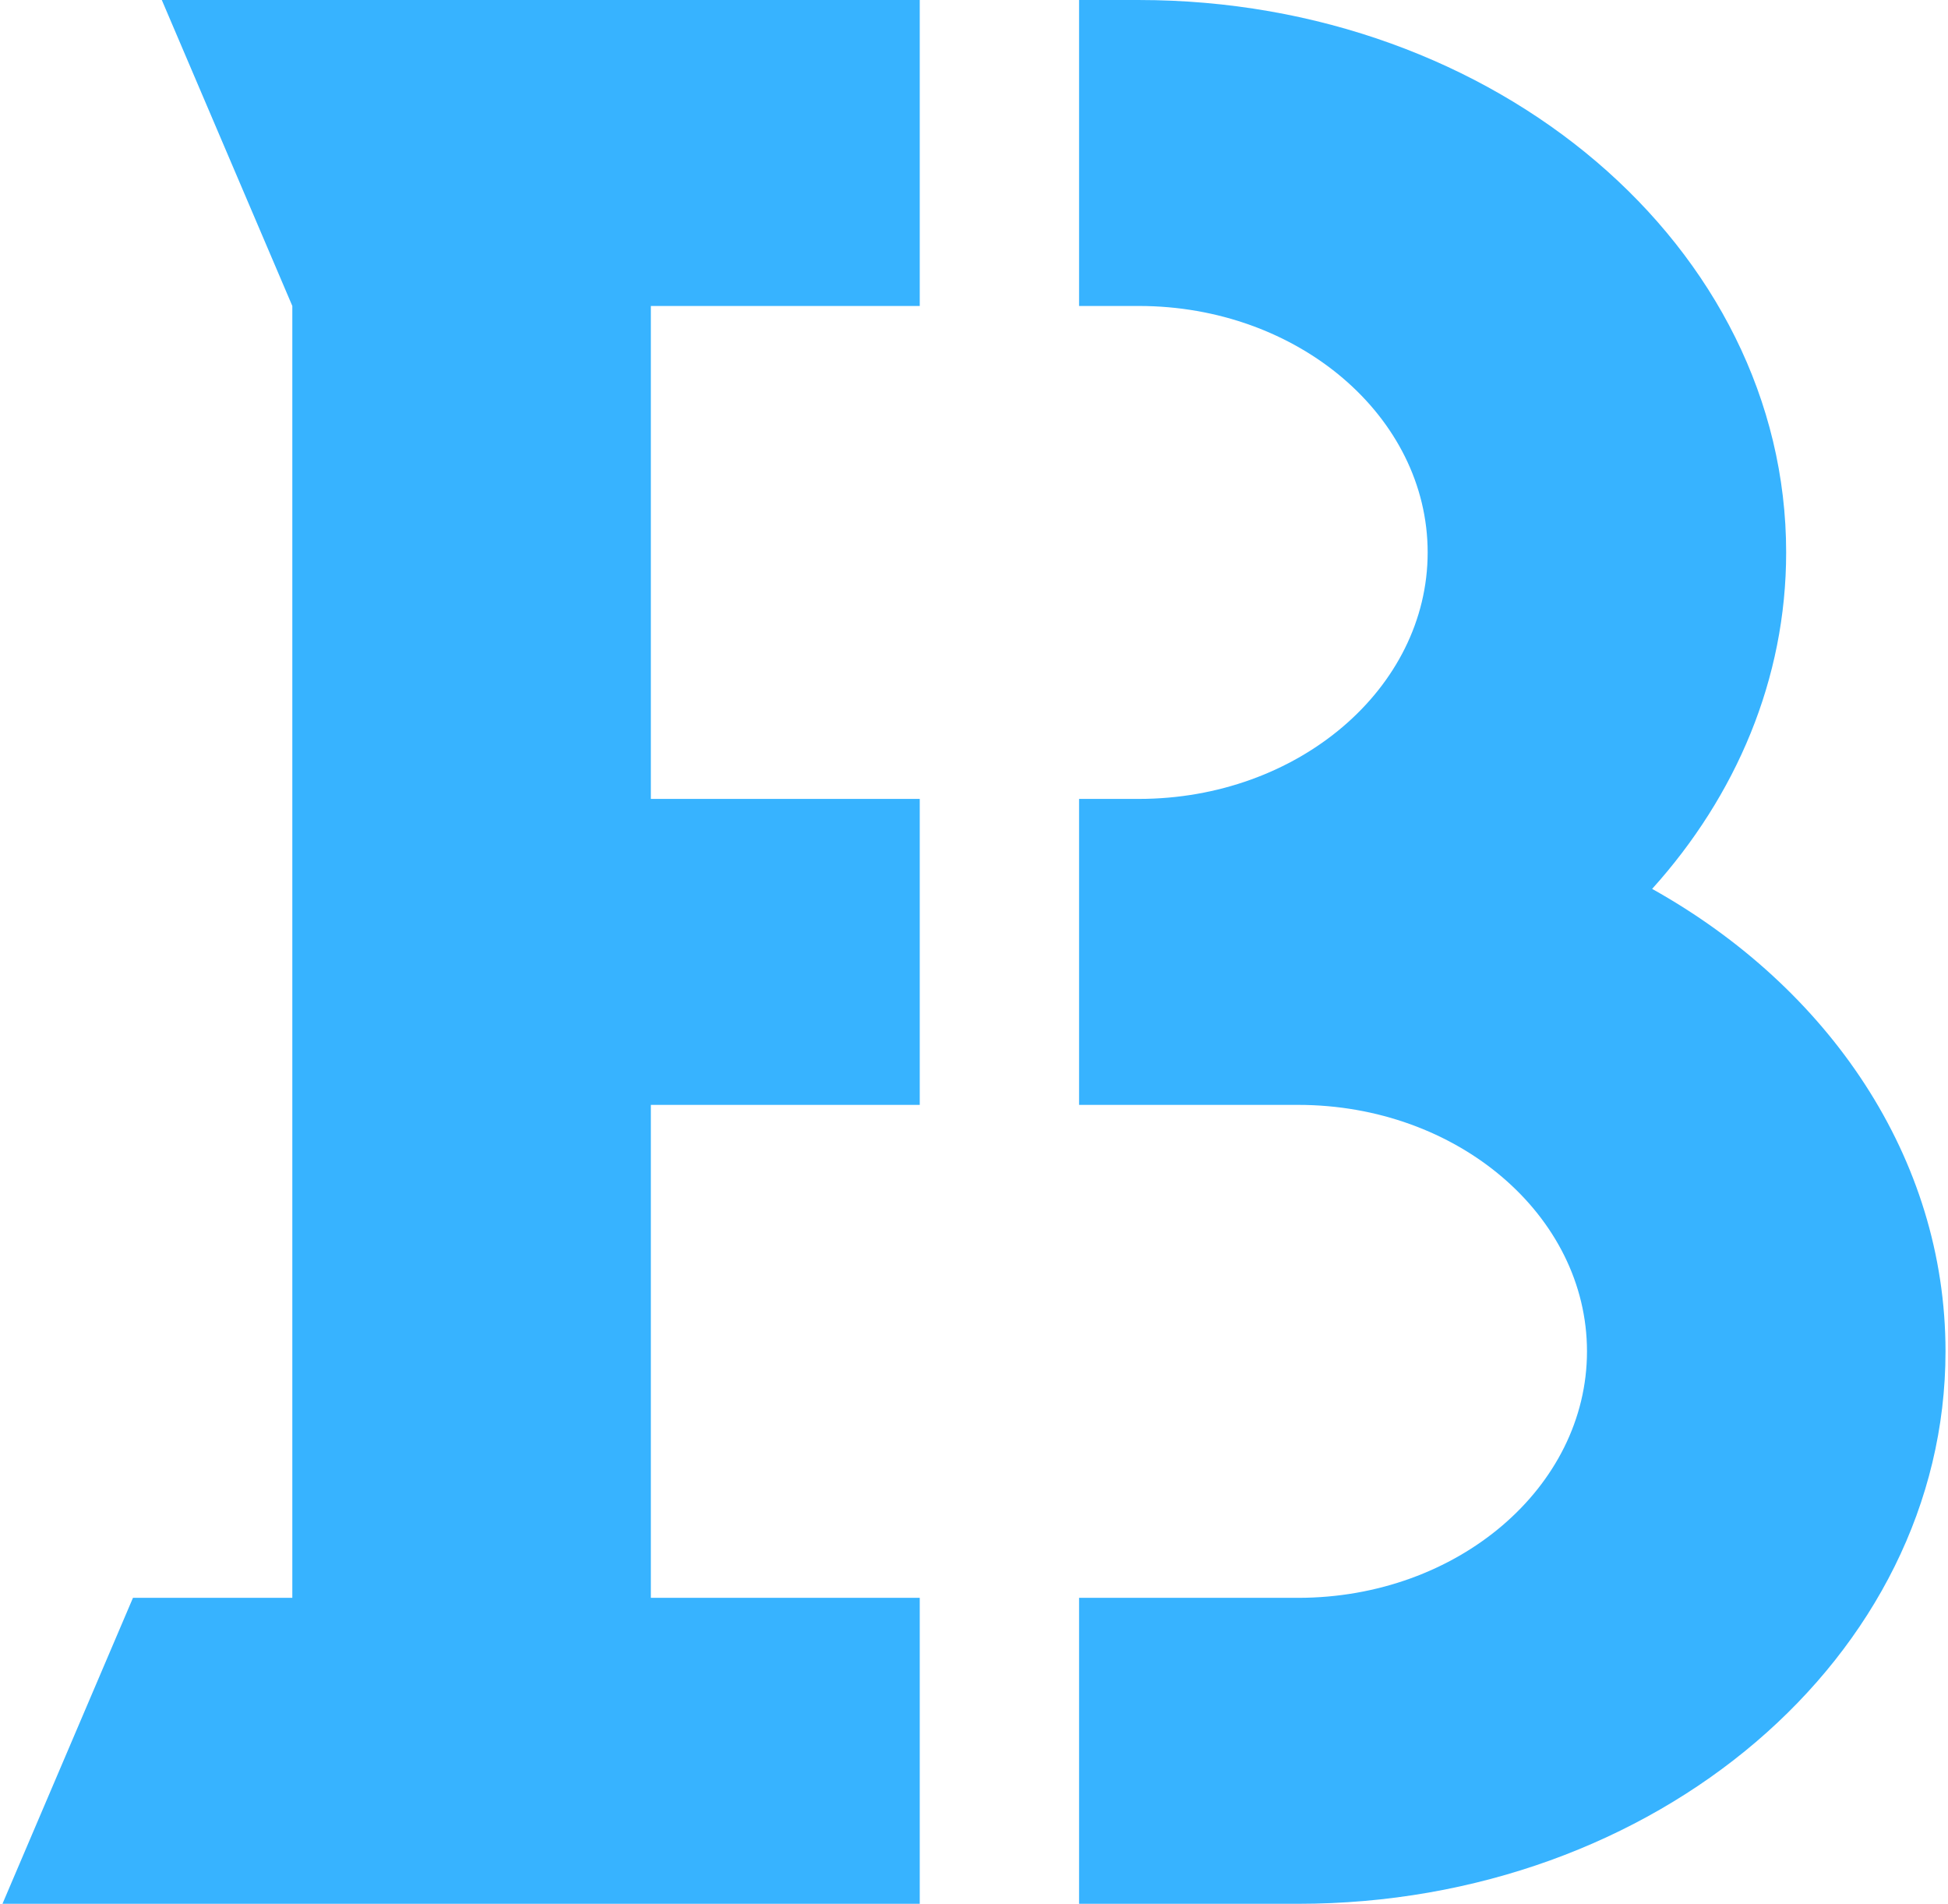
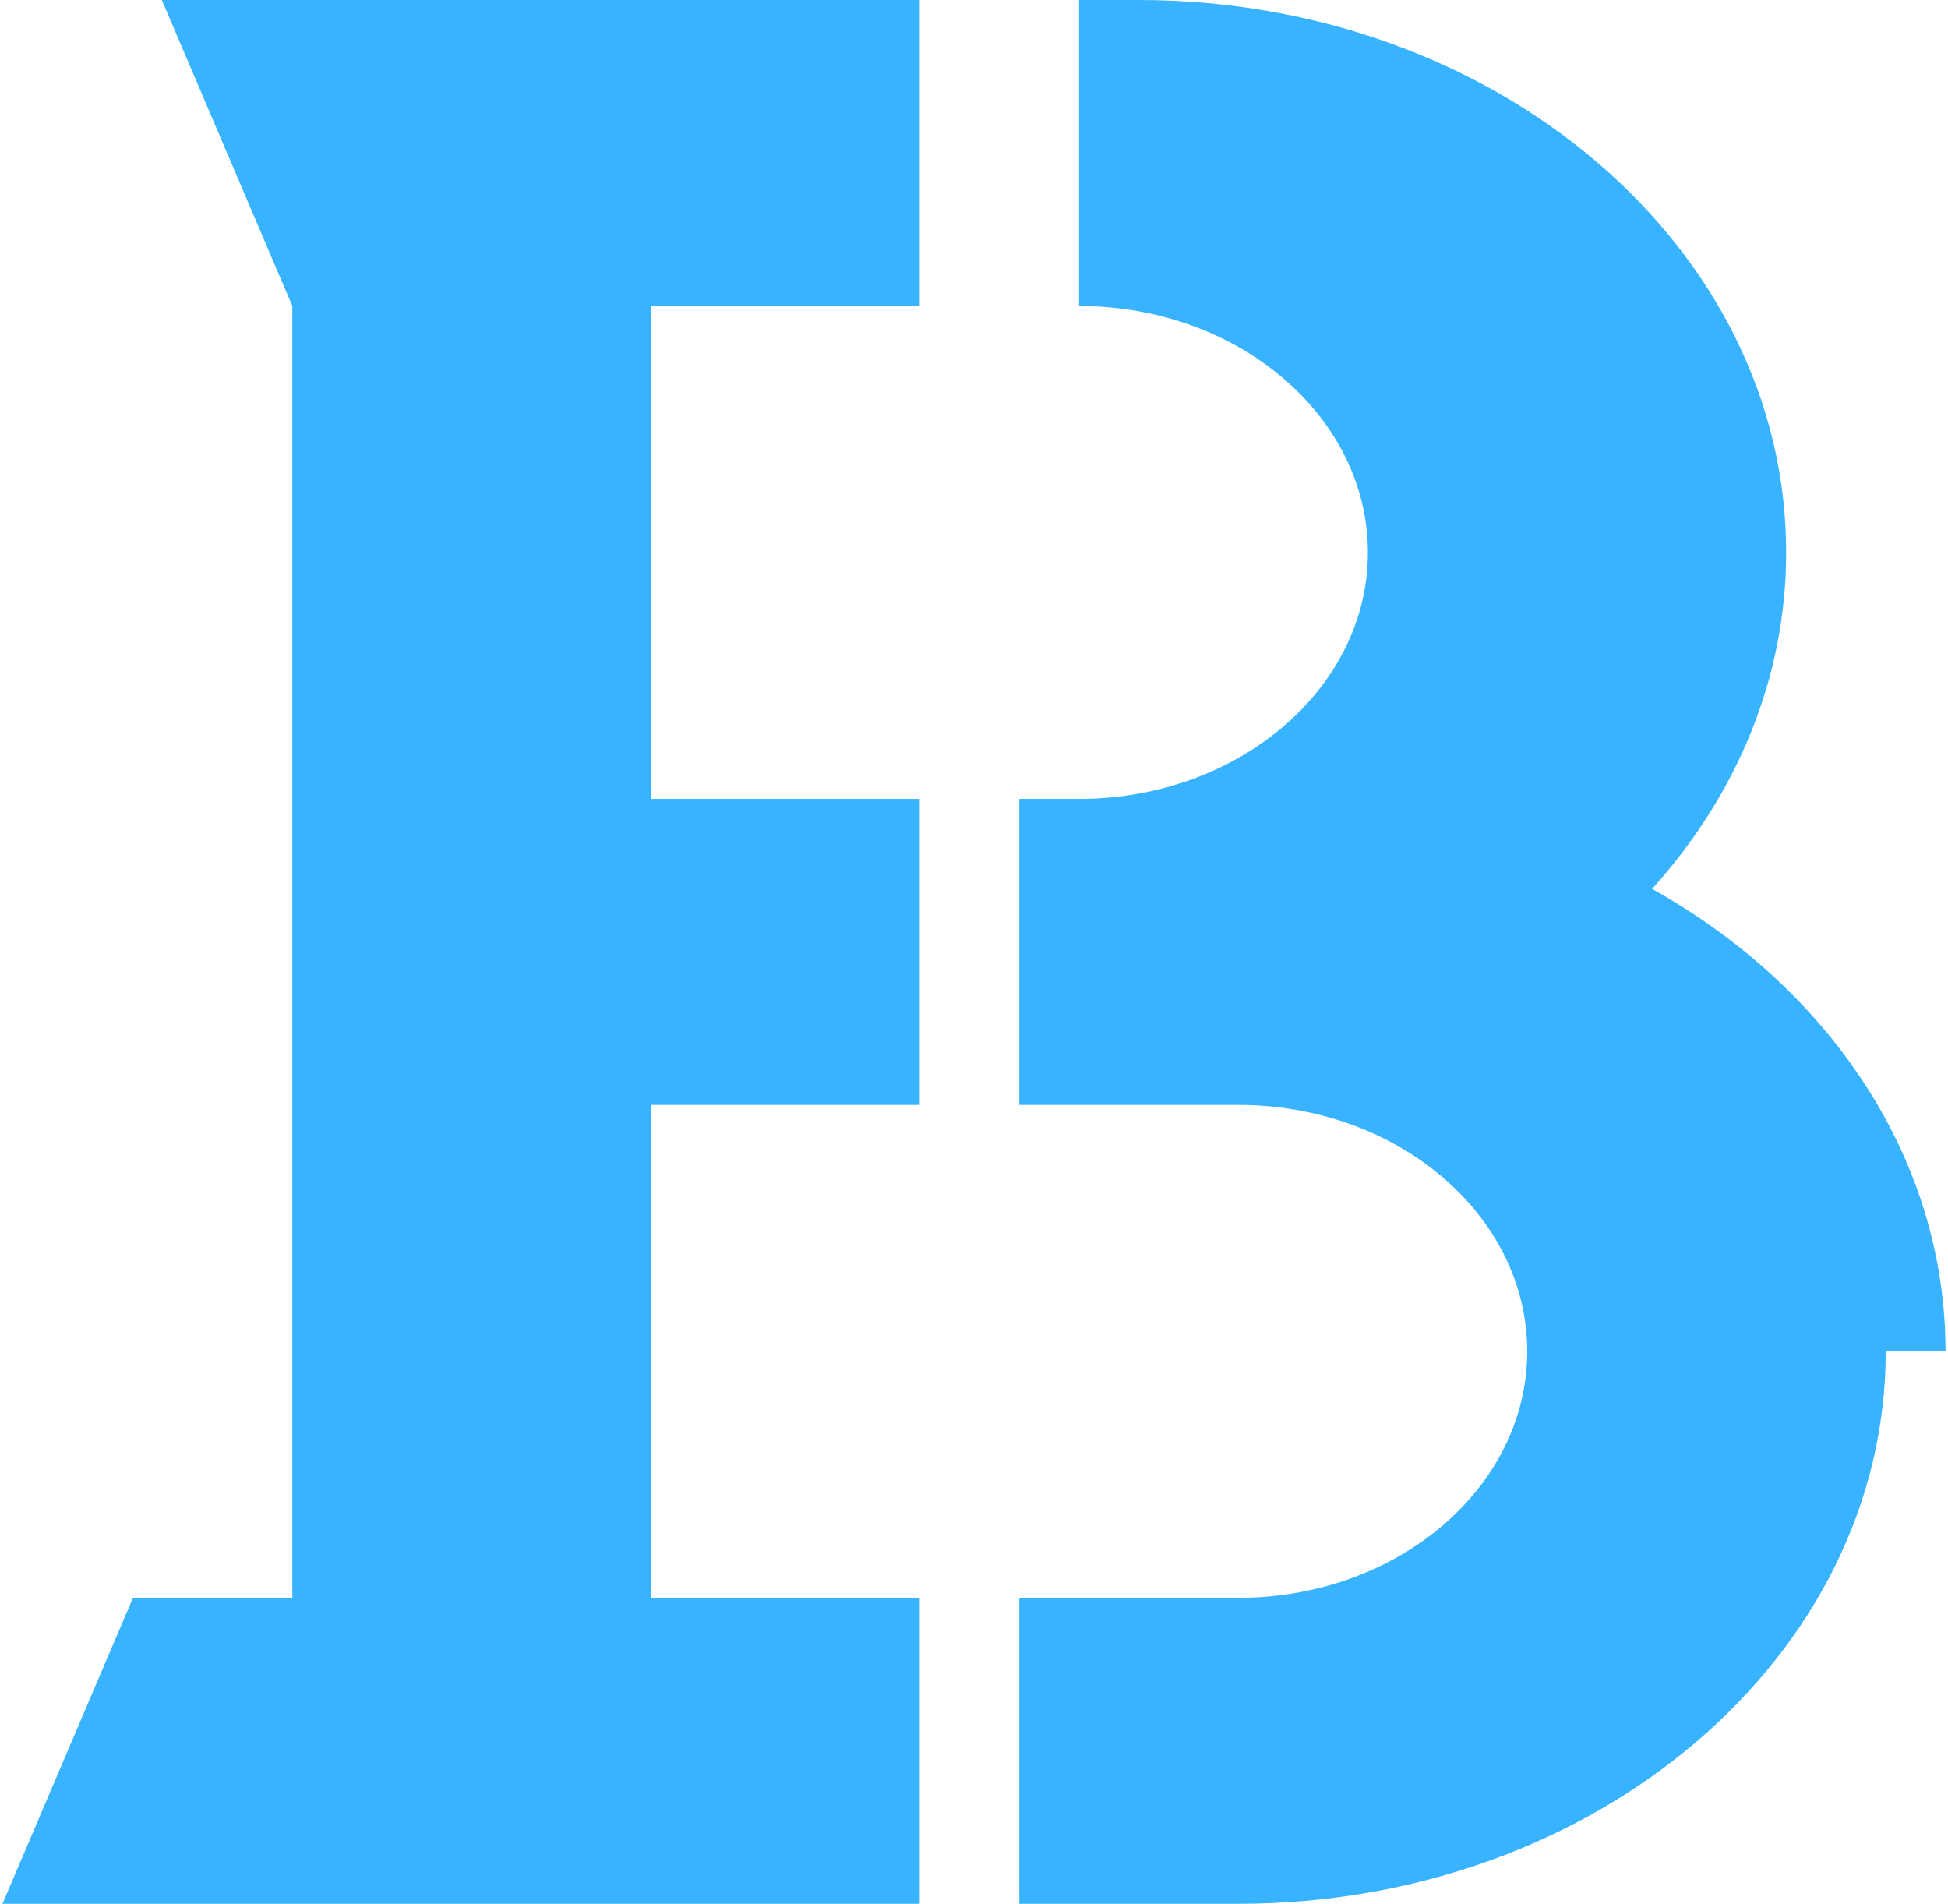
<svg xmlns="http://www.w3.org/2000/svg" fill="none" viewBox="0 0 262 256">
-   <path fill="#37B3FF" d="m21.762 0 17.555 41.144v173.713H17.883l-17.55 41.14h123.371v-41.141H87.537V148.57h36.167v-41.143H87.537V41.144h36.167V0zm239.903 181.714c0-26.032-15.706-48.923-39.458-62.187 11.294-12.531 18.025-28.212 18.025-45.242 0-41.027-38.979-74.284-87.062-74.284h-8.038v41.142h8.038c21.42 0 38.846 14.87 38.846 33.142 0 18.274-17.426 33.142-38.846 33.142h-8.038v41.144h29.467c21.42 0 38.846 14.869 38.846 33.143s-17.426 33.142-38.846 33.142h-29.467V256h29.467c48.087 0 87.066-33.261 87.066-74.286" />
+   <path fill="#37B3FF" d="m21.762 0 17.555 41.144v173.713H17.883l-17.55 41.14h123.371v-41.141H87.537V148.57h36.167v-41.143H87.537V41.144h36.167V0zm239.903 181.714c0-26.032-15.706-48.923-39.458-62.187 11.294-12.531 18.025-28.212 18.025-45.242 0-41.027-38.979-74.284-87.062-74.284h-8.038v41.142c21.42 0 38.846 14.87 38.846 33.142 0 18.274-17.426 33.142-38.846 33.142h-8.038v41.144h29.467c21.42 0 38.846 14.869 38.846 33.143s-17.426 33.142-38.846 33.142h-29.467V256h29.467c48.087 0 87.066-33.261 87.066-74.286" />
</svg>